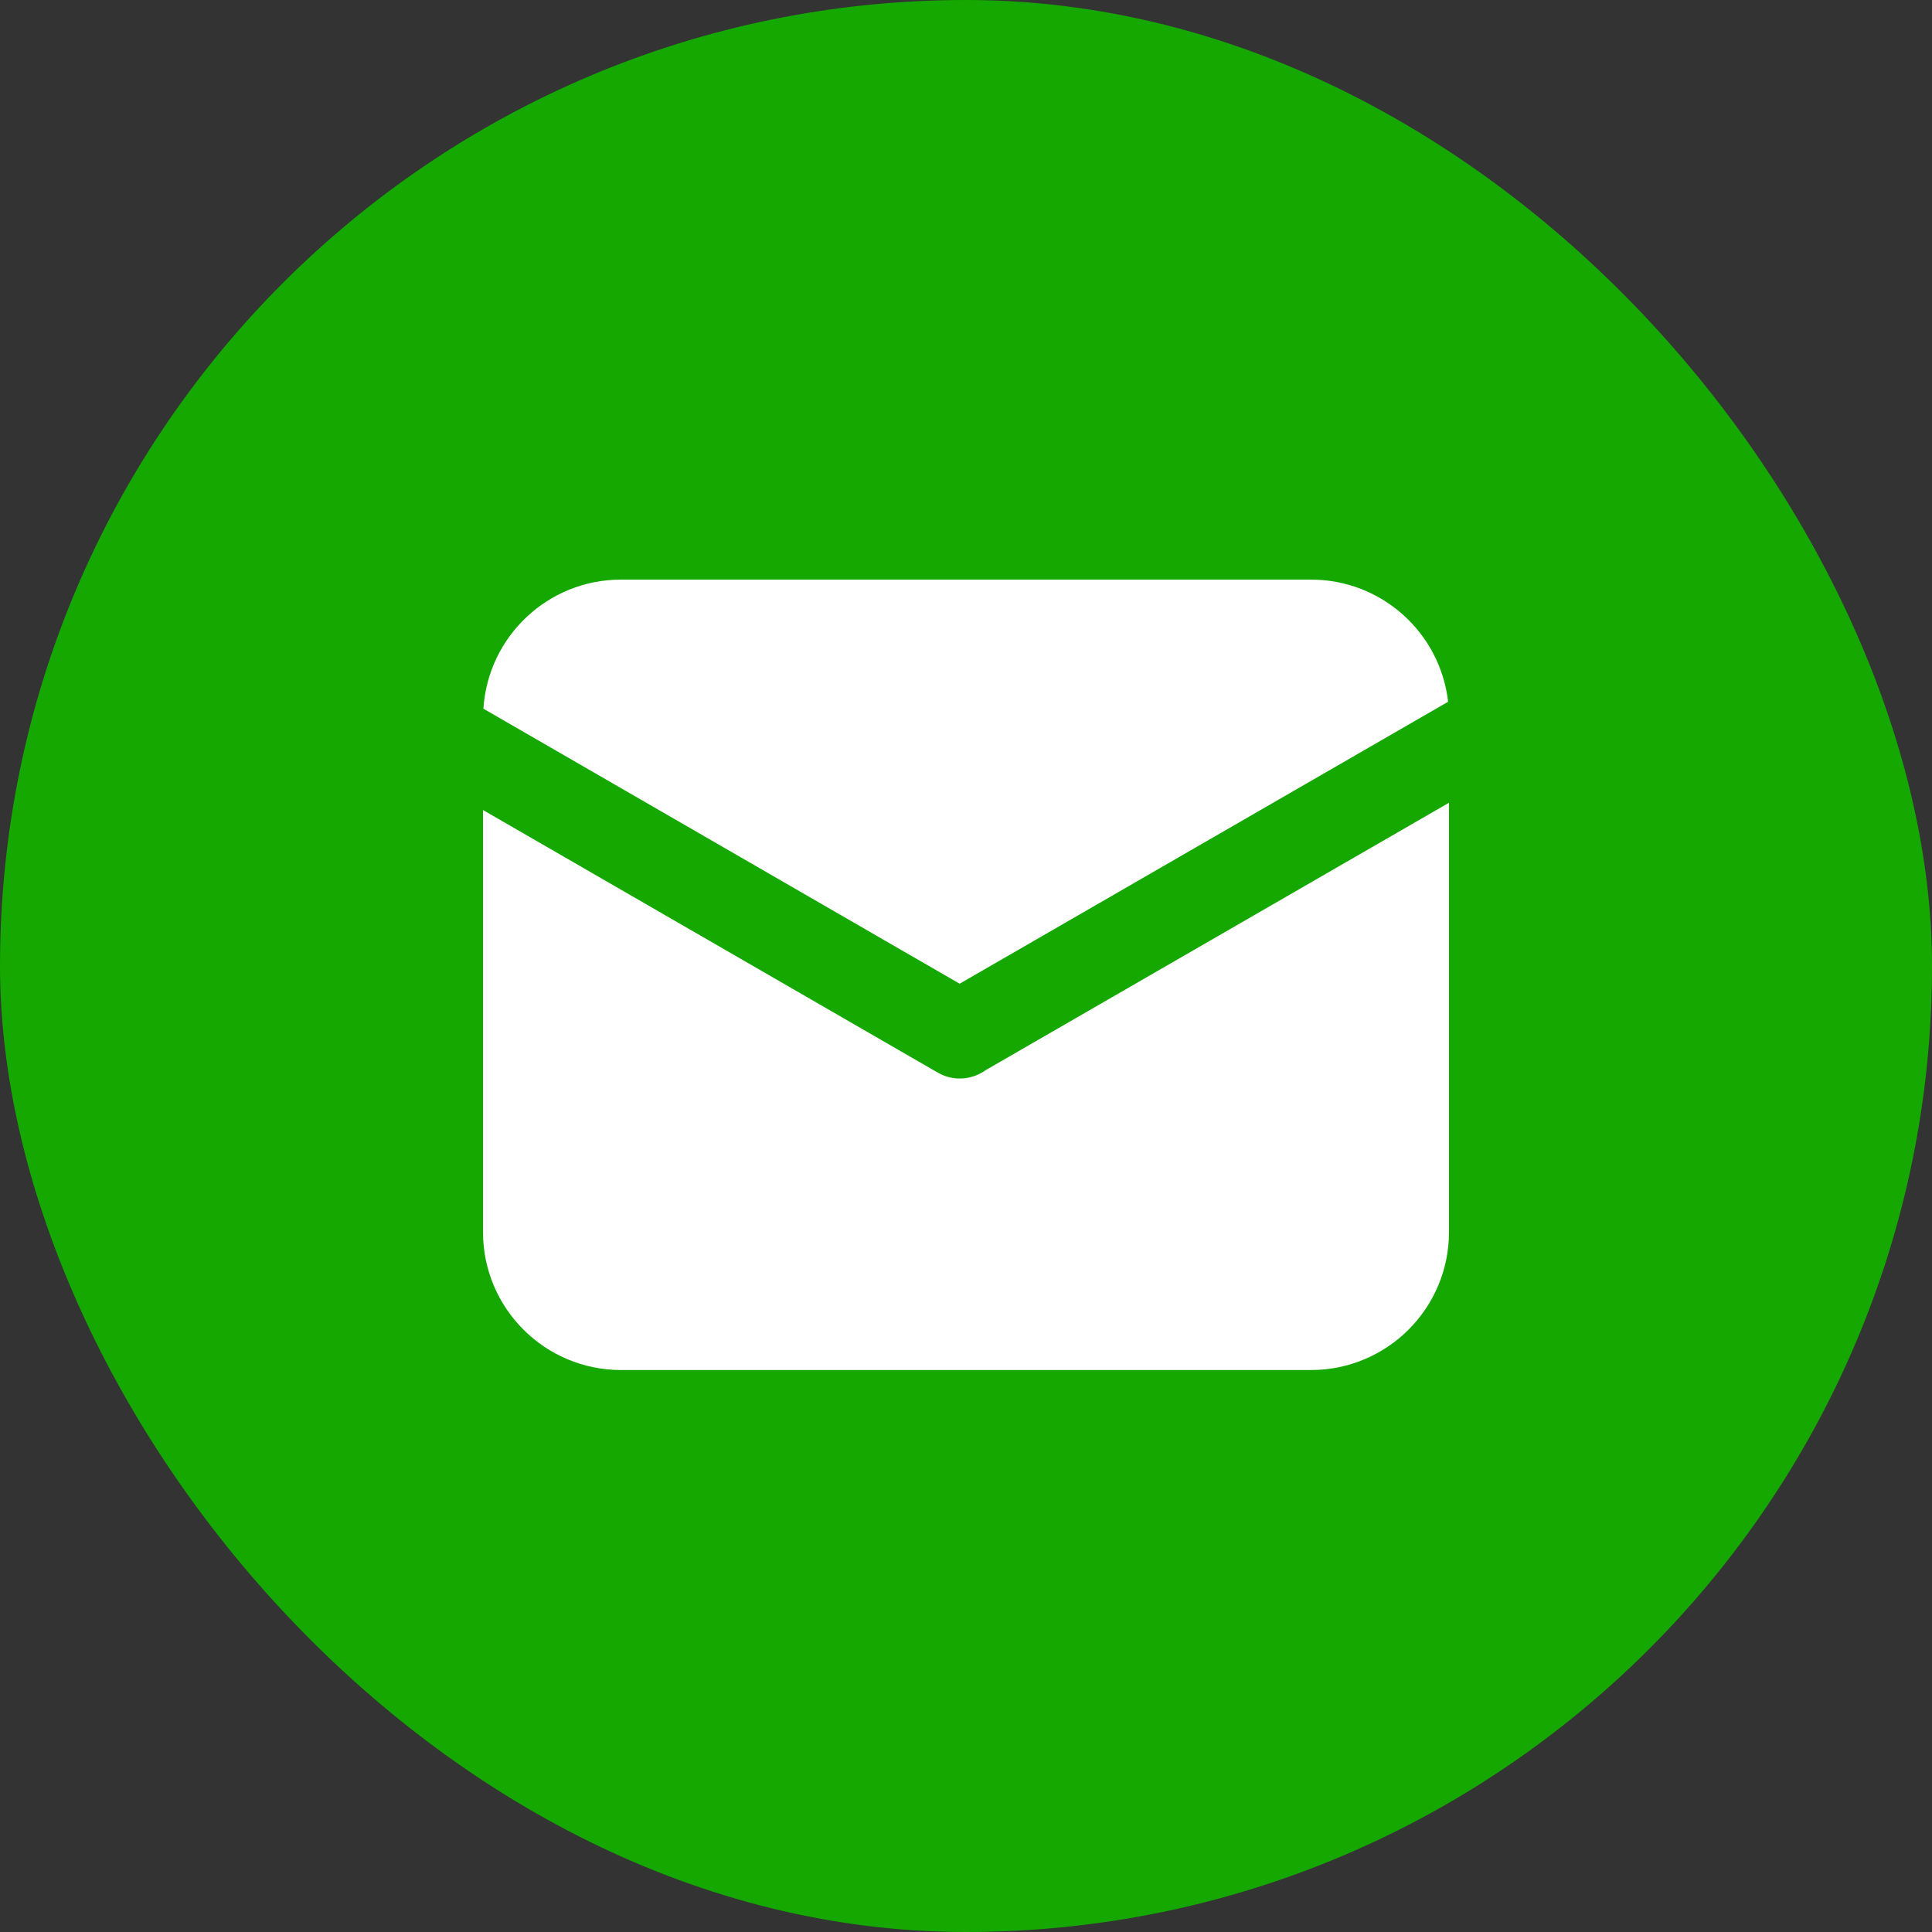
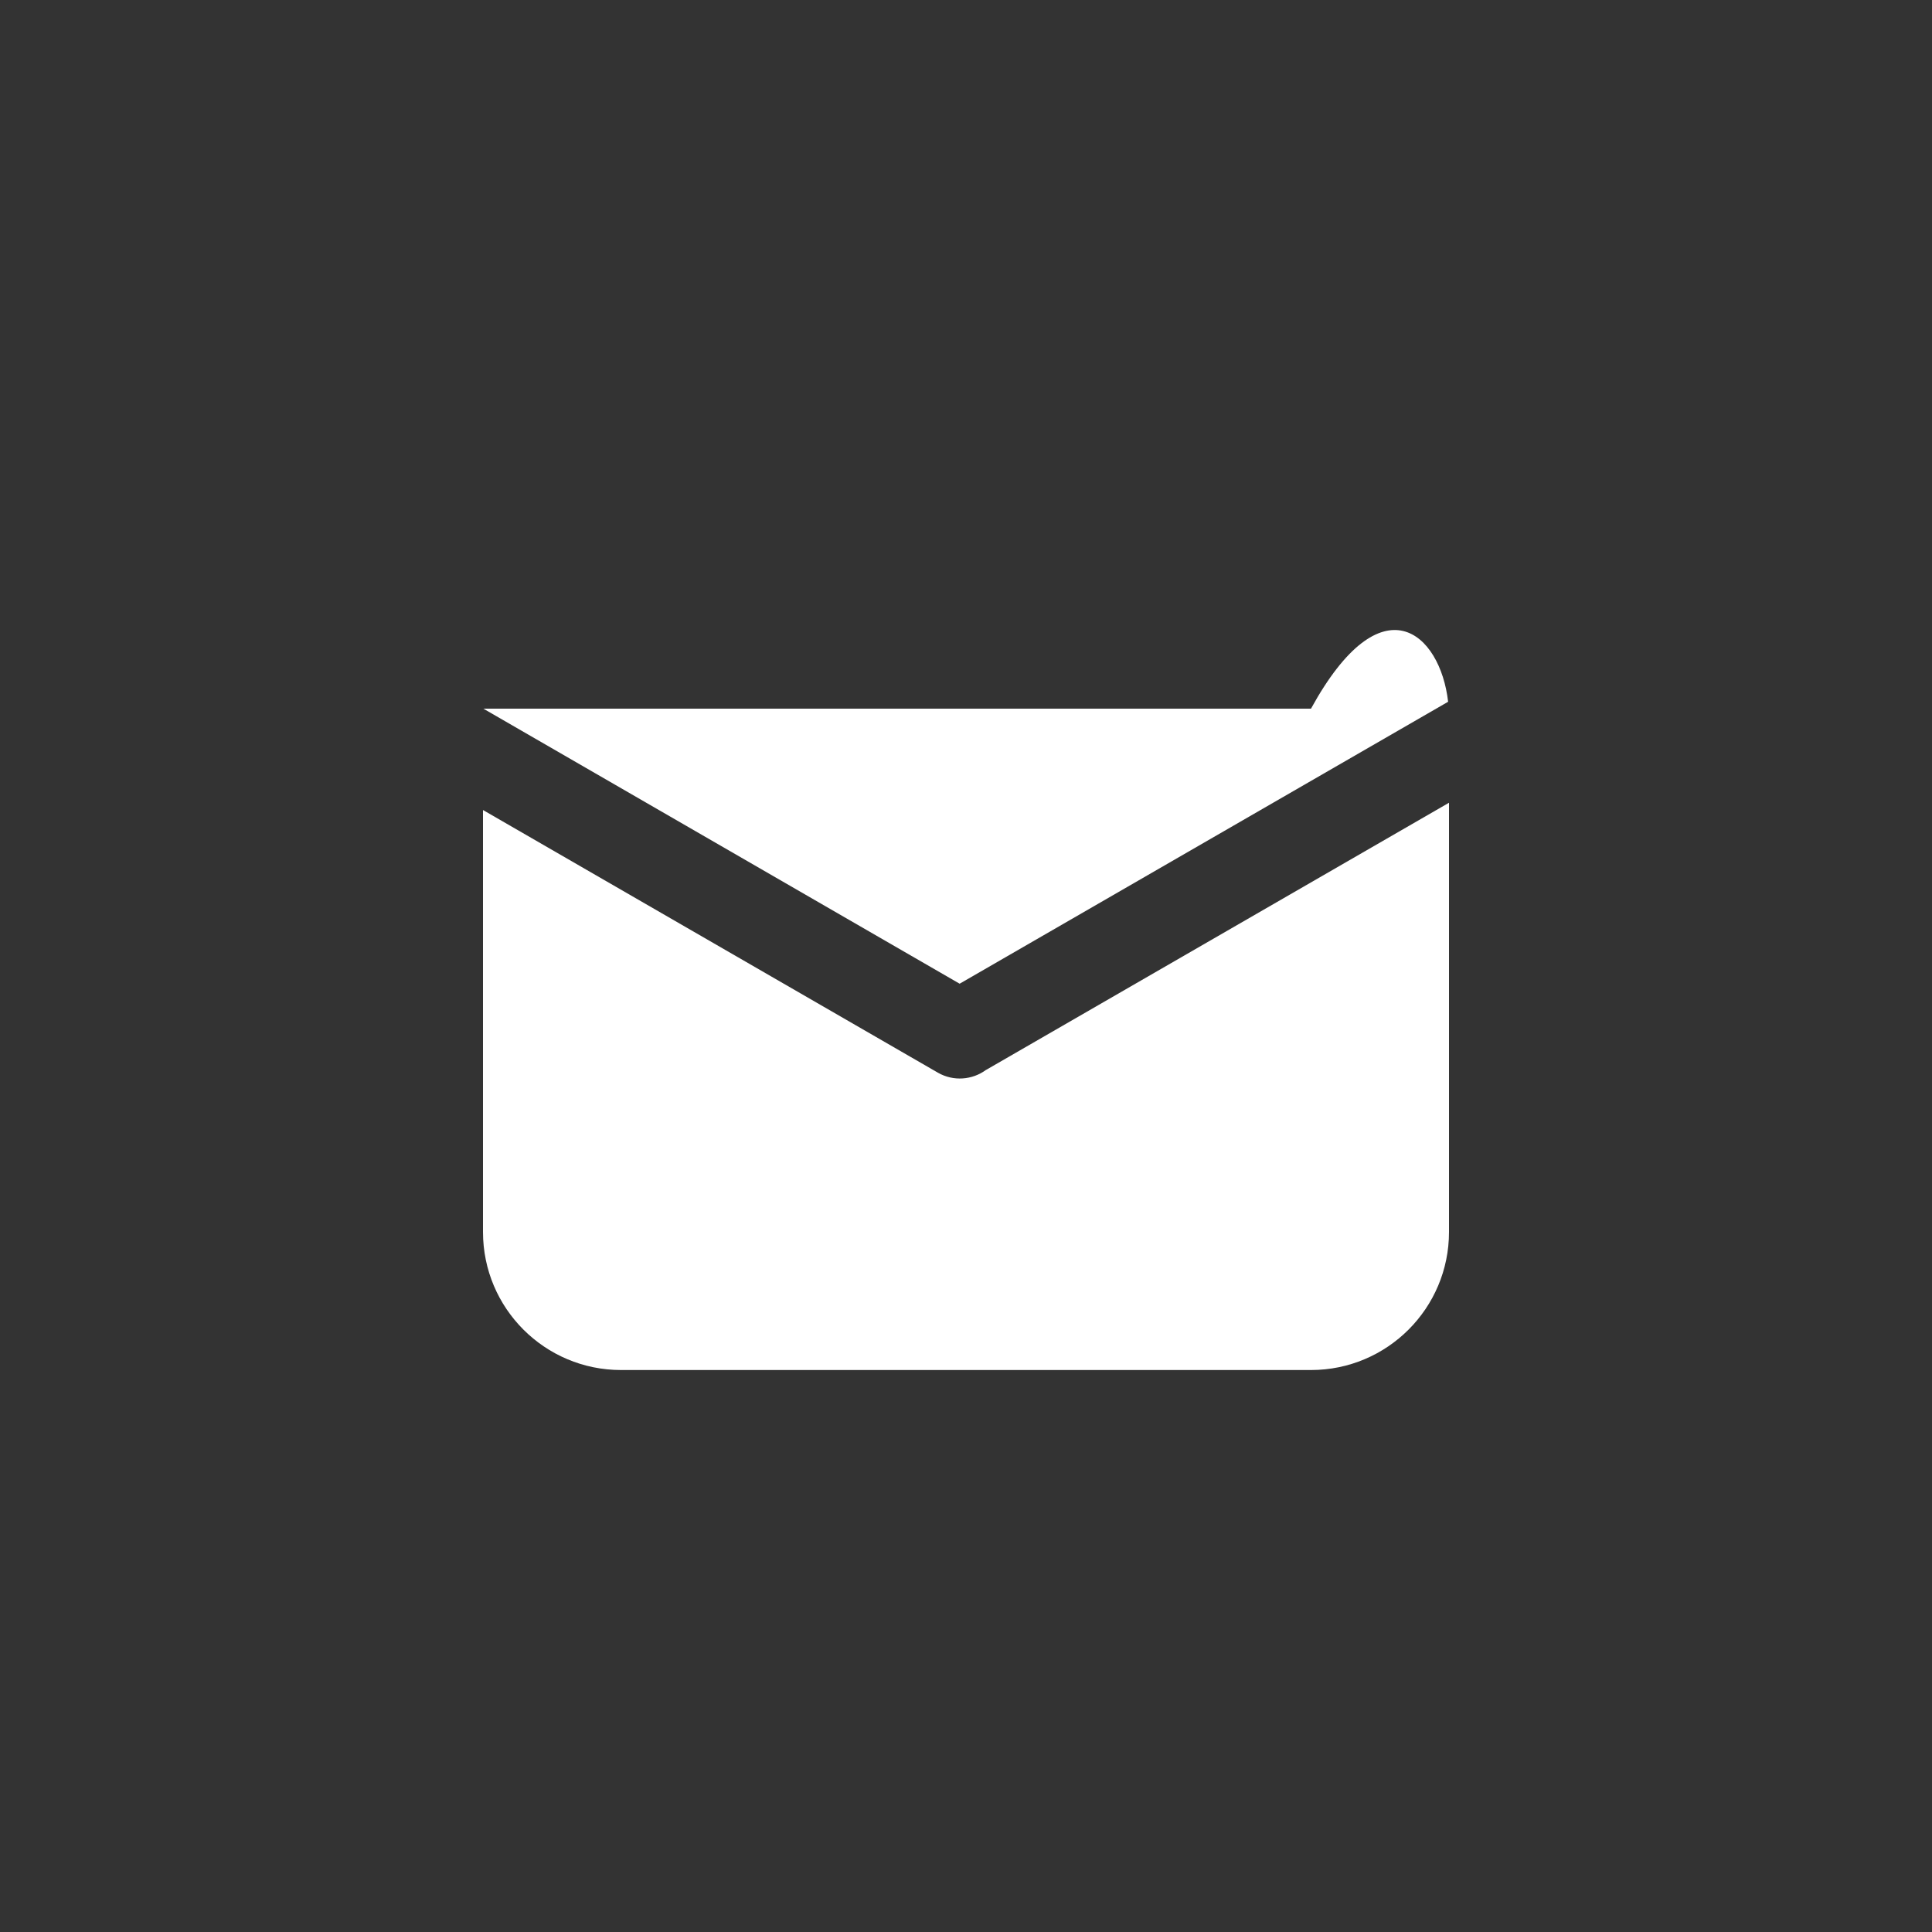
<svg xmlns="http://www.w3.org/2000/svg" width="48" height="48" viewBox="0 0 48 48" fill="none">
  <rect x="0" y="0" width="48" height="48" fill="#333333" stroke="none" />
-   <rect width="48" height="48" rx="24" fill="#14A800" />
-   <path d="M35.978 17.435L23.842 24.44L12.01 17.607C12.124 15.817 13.611 14.4 15.43 14.4H32.571C34.331 14.4 35.783 15.725 35.978 17.435ZM36 19.944V30.608C36 32.503 34.465 34.038 32.571 34.038H15.43C13.535 34.038 12 32.503 12 30.608V20.125L23.301 26.65C23.689 26.873 24.158 26.831 24.495 26.583C24.511 26.577 24.524 26.567 24.54 26.558L36 19.944Z" fill="white" />
+   <path d="M35.978 17.435L23.842 24.44L12.01 17.607H32.571C34.331 14.4 35.783 15.725 35.978 17.435ZM36 19.944V30.608C36 32.503 34.465 34.038 32.571 34.038H15.43C13.535 34.038 12 32.503 12 30.608V20.125L23.301 26.65C23.689 26.873 24.158 26.831 24.495 26.583C24.511 26.577 24.524 26.567 24.54 26.558L36 19.944Z" fill="white" />
</svg>